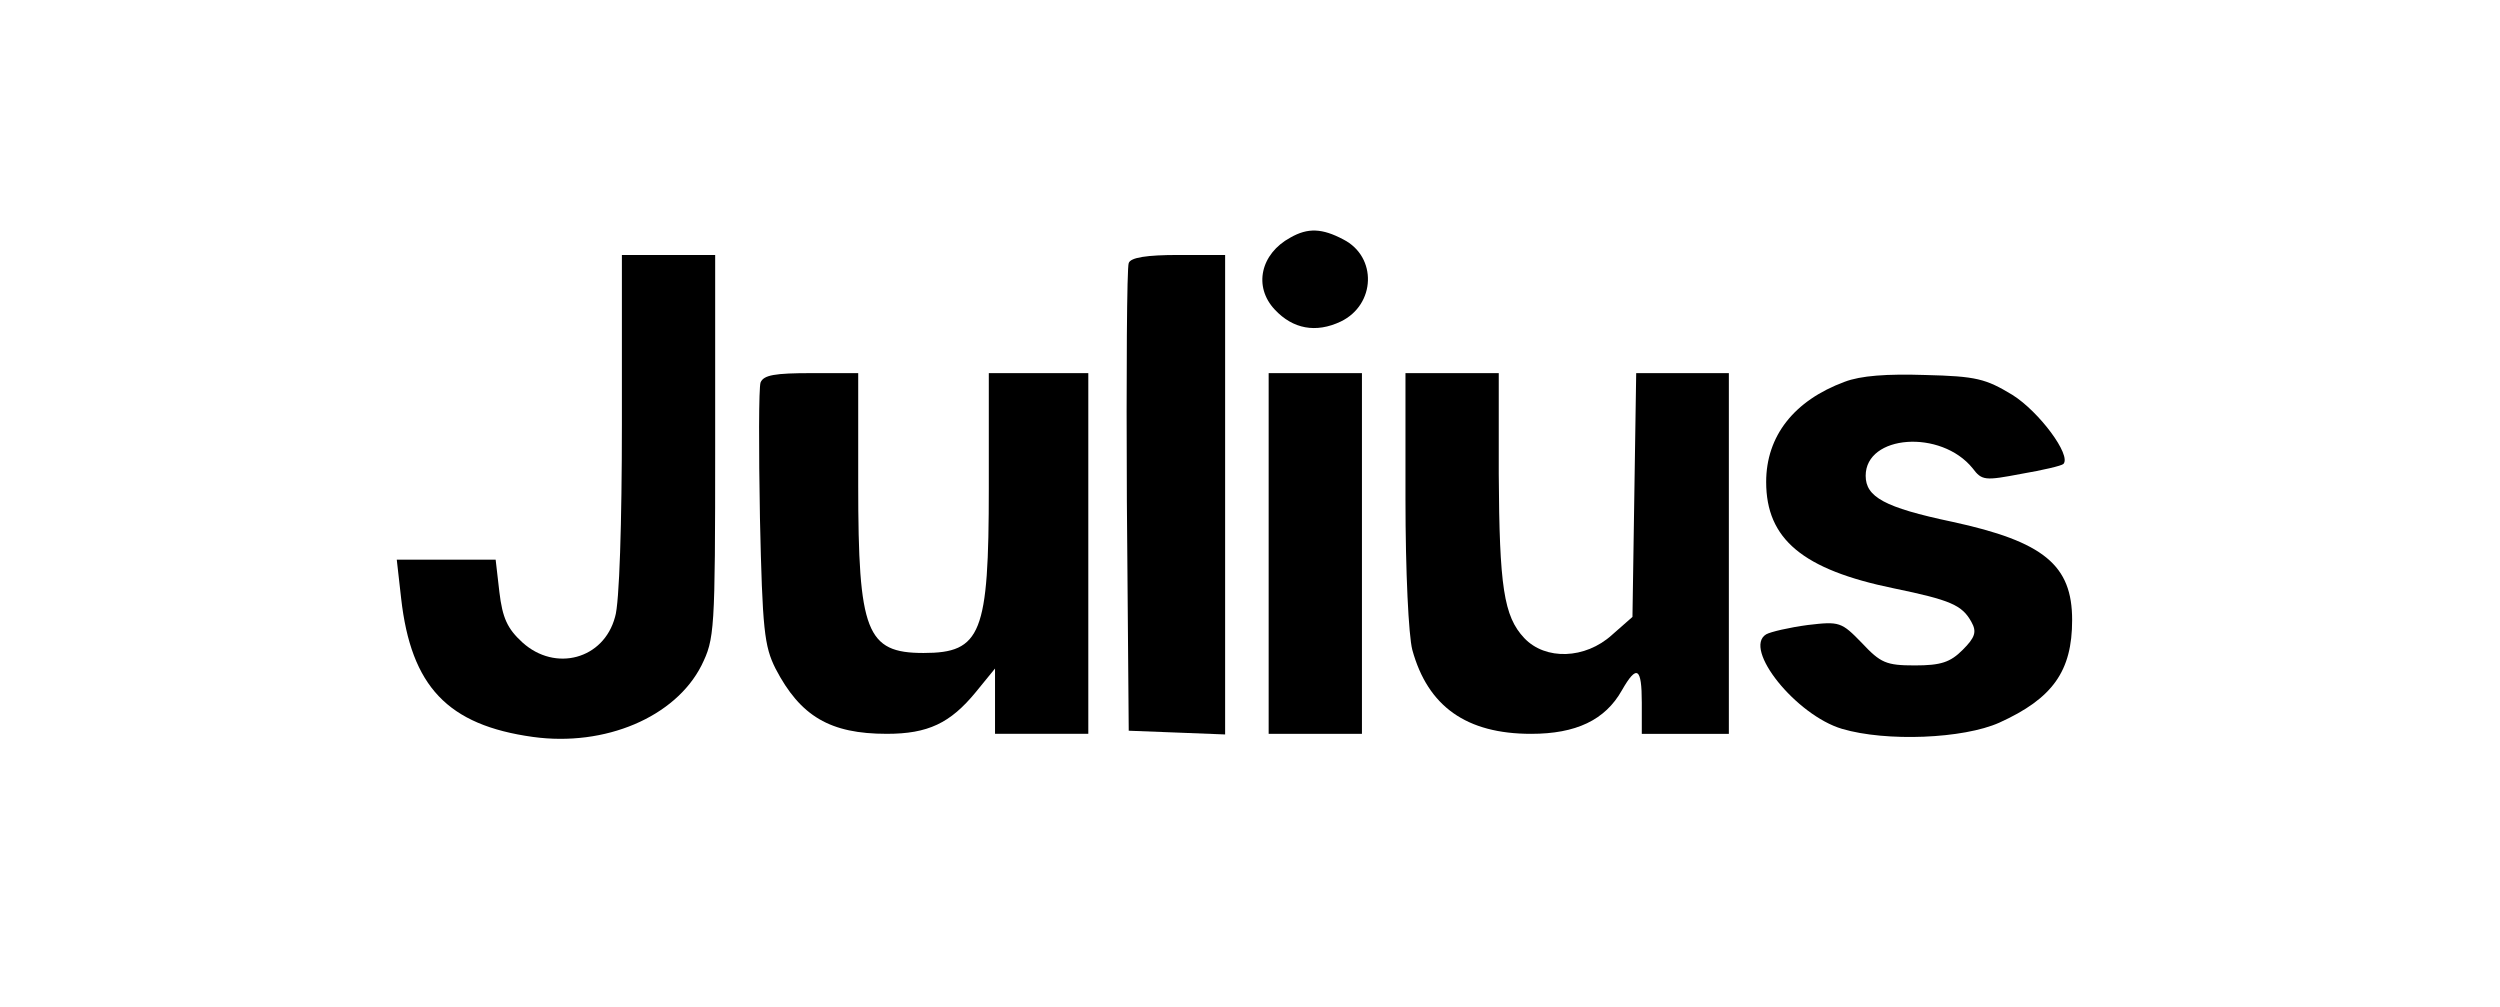
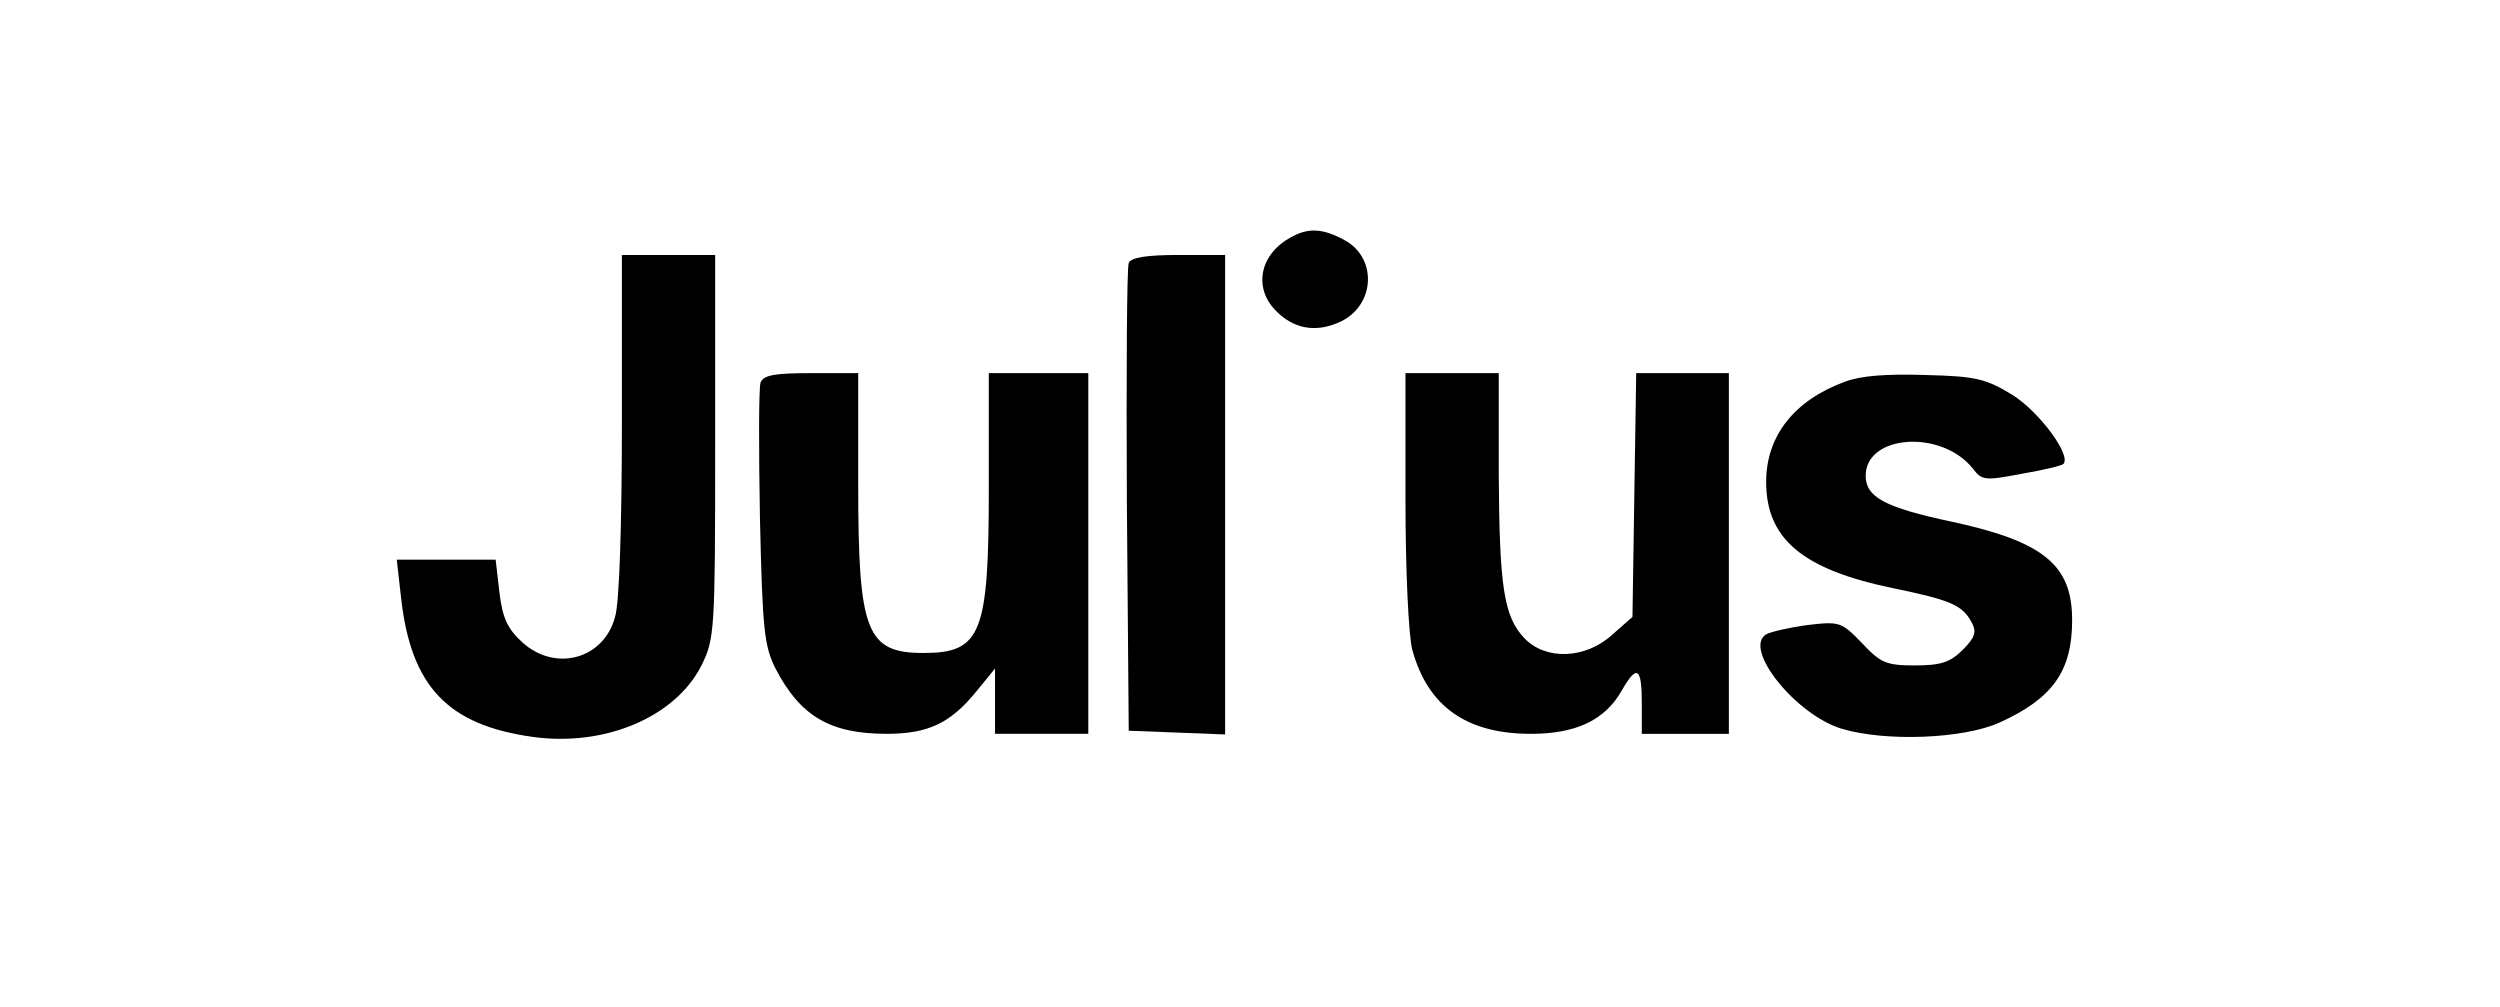
<svg xmlns="http://www.w3.org/2000/svg" version="1.0" width="402pt" height="162pt" viewBox="0 0 402 162" preserveAspectRatio="xMidYMid meet">
  <g transform="translate(0,162) scale(0.1,-0.1)" fill="#000000" stroke="none">
    <path d="M2075 1238 c-48 -26 -60 -79 -25 -116 29 -31 66 -38 106 -19 56 27 59 104 4 132 -34 18 -57 19 -85 3z" />
    <path d="M1000 938 c0 -158 -4 -289 -11 -310 -18 -68 -96 -89 -149 -41 -24 22 -32 39 -37 81 l-6 52 -79 0 -80 0 7 -62 c16 -142 75 -204 212 -223 116 -16 229 32 271 115 21 43 22 53 22 352 l0 308 -75 0 -75 0 0 -272z" />
    <path d="M1815 1197 c-3 -6 -4 -179 -3 -382 l3 -370 78 -3 77 -3 0 386 0 385 -75 0 c-51 0 -77 -4 -80 -13z" />
    <path d="M1223 1005 c-3 -9 -3 -107 -1 -218 4 -180 7 -206 25 -242 40 -77 88 -105 179 -105 66 0 102 17 143 67 l31 38 0 -53 0 -52 75 0 75 0 0 290 0 290 -80 0 -80 0 0 -185 c0 -234 -12 -265 -105 -265 -92 0 -105 34 -105 270 l0 180 -75 0 c-59 0 -77 -3 -82 -15z" />
-     <path d="M2040 730 l0 -290 75 0 75 0 0 290 0 290 -75 0 -75 0 0 -290z" />
    <path d="M2260 818 c0 -118 5 -220 11 -243 25 -91 87 -135 191 -135 72 0 119 22 146 70 24 42 32 37 32 -20 l0 -50 70 0 70 0 0 290 0 290 -74 0 -75 0 -3 -196 -3 -196 -33 -29 c-43 -39 -107 -41 -141 -5 -33 35 -40 83 -41 264 l0 162 -75 0 -75 0 0 -202z" />
    <path d="M2966 1006 c-81 -30 -126 -87 -126 -161 0 -92 59 -141 205 -171 92 -19 110 -27 125 -54 9 -16 6 -25 -14 -45 -20 -20 -35 -25 -77 -25 -46 0 -55 4 -85 36 -33 34 -36 35 -87 29 -30 -4 -60 -11 -67 -15 -38 -23 48 -130 122 -152 71 -21 195 -16 253 10 86 39 117 83 117 165 0 88 -45 126 -193 158 -109 23 -139 40 -139 74 0 66 121 75 172 12 15 -20 20 -20 78 -9 35 6 65 13 68 16 13 14 -39 84 -82 111 -43 26 -58 30 -140 32 -62 2 -104 -1 -130 -11z" />
  </g>
</svg>